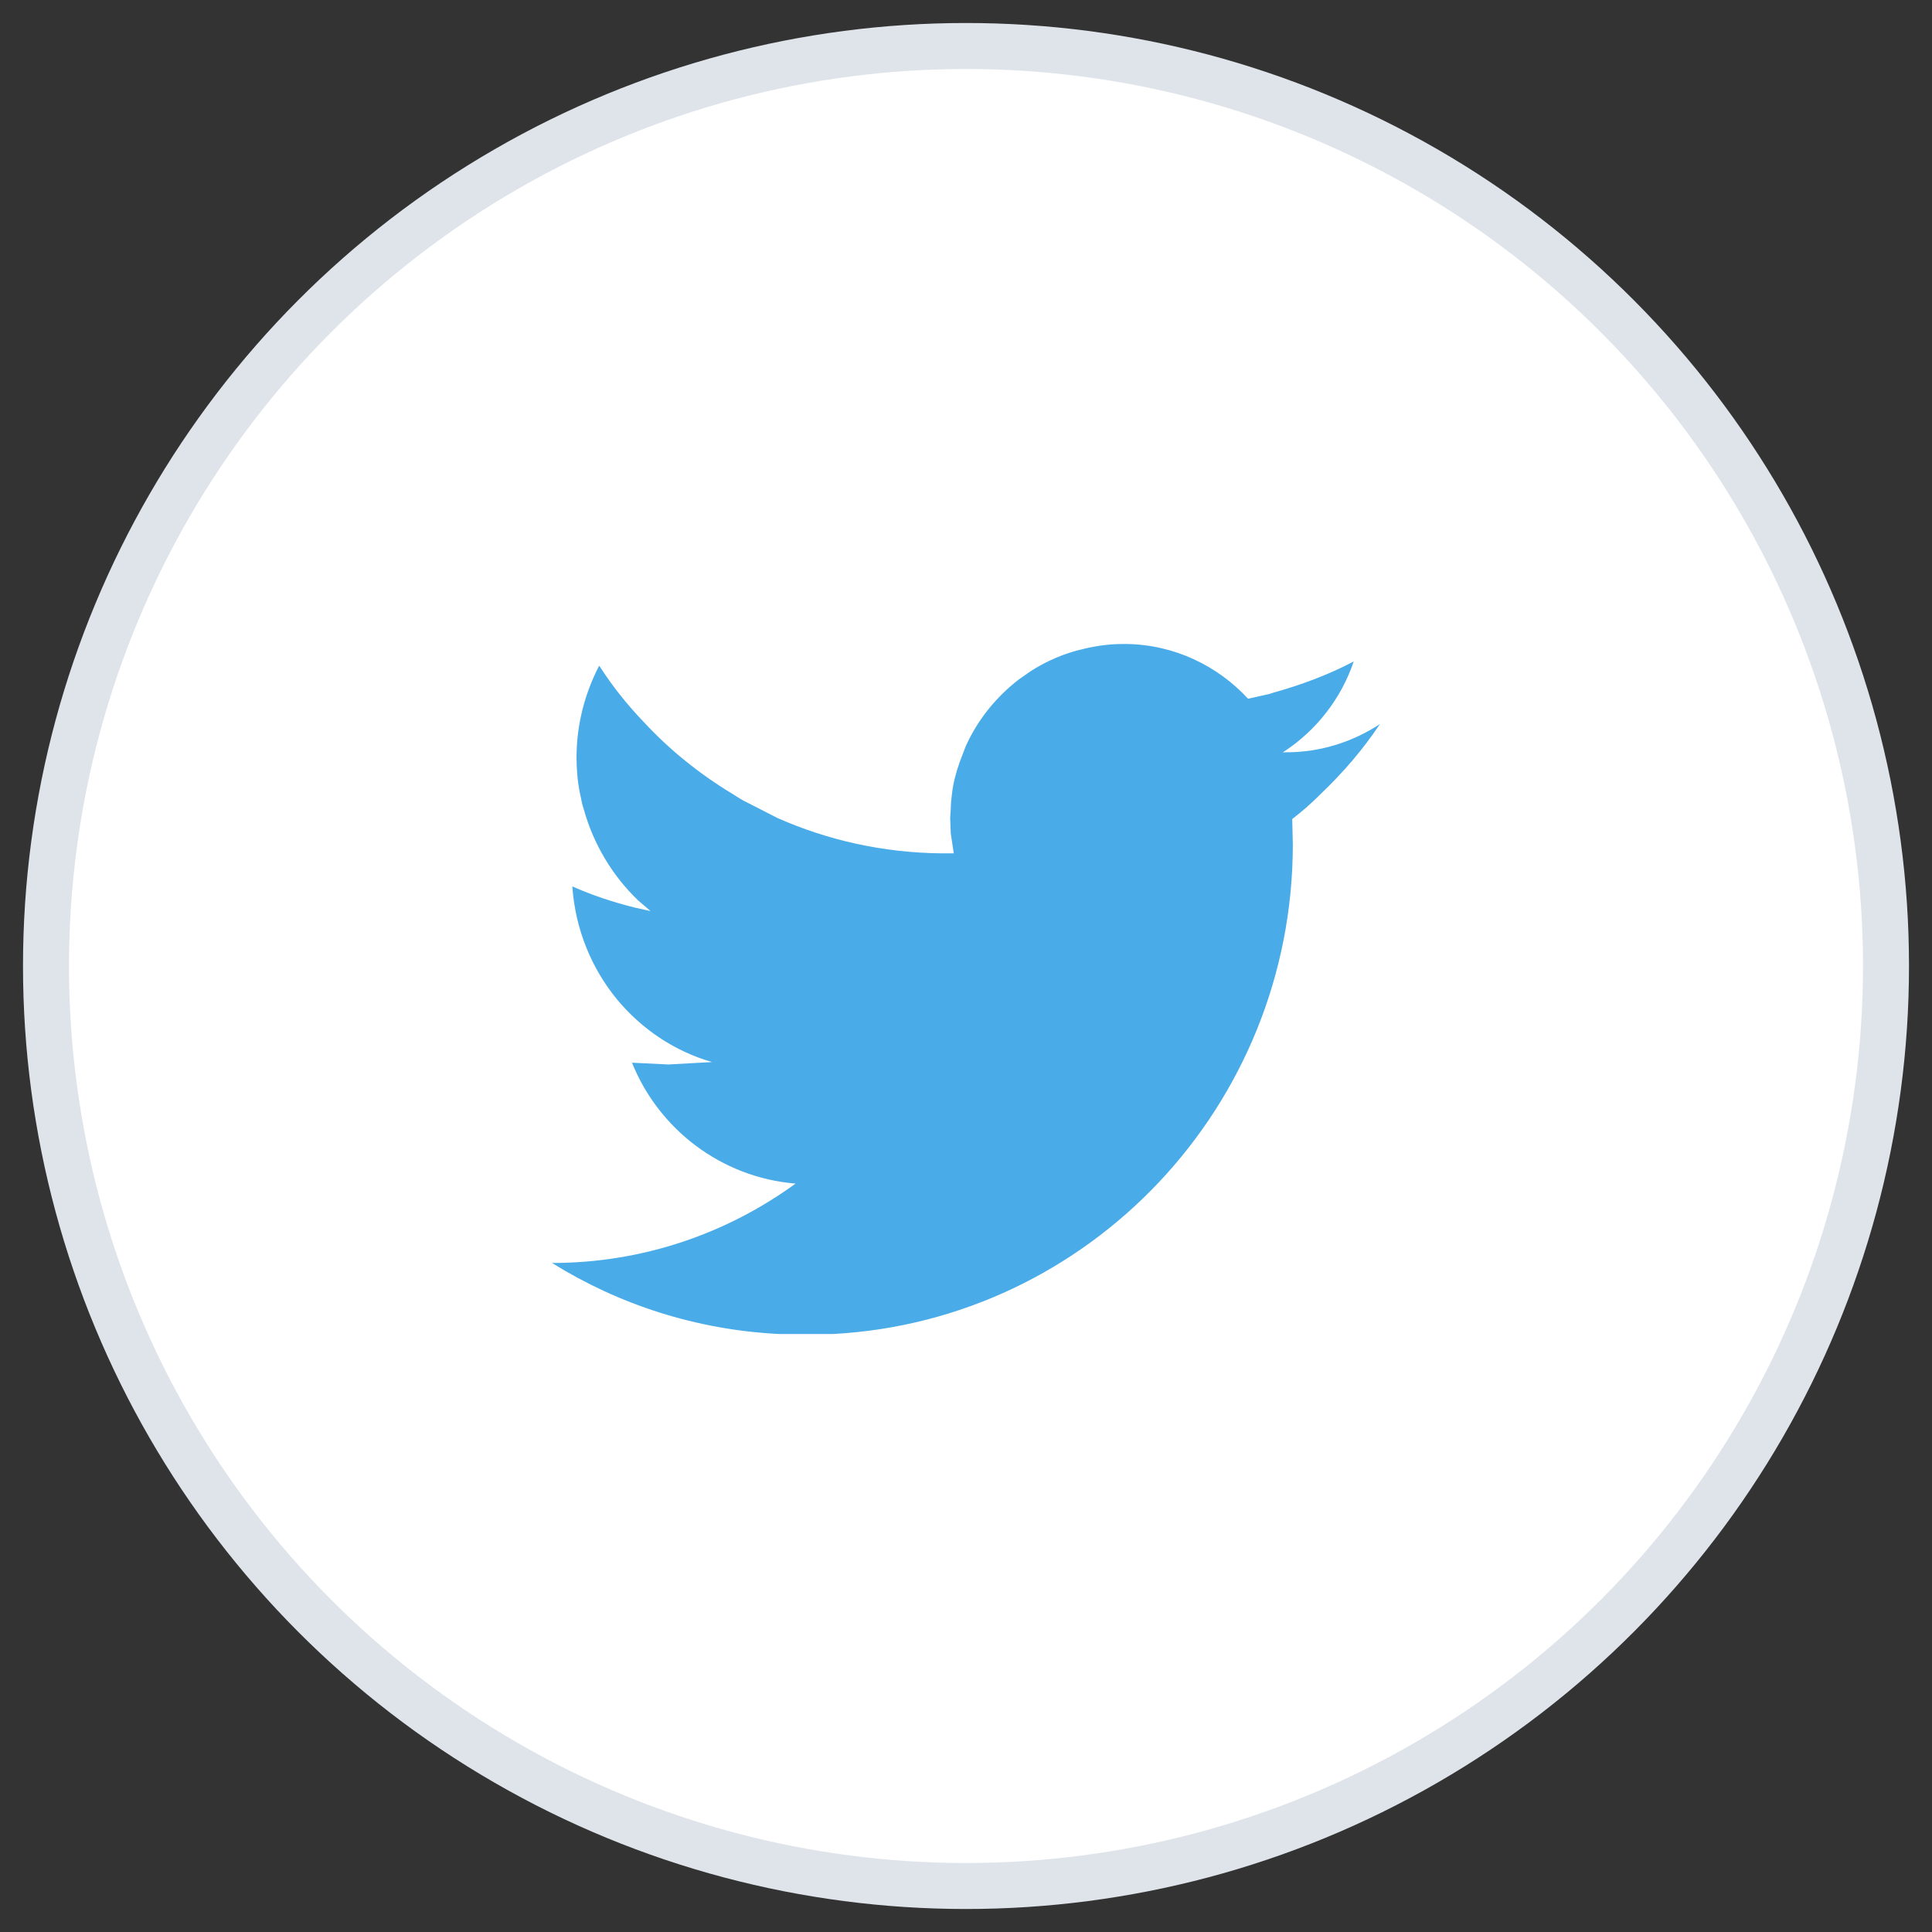
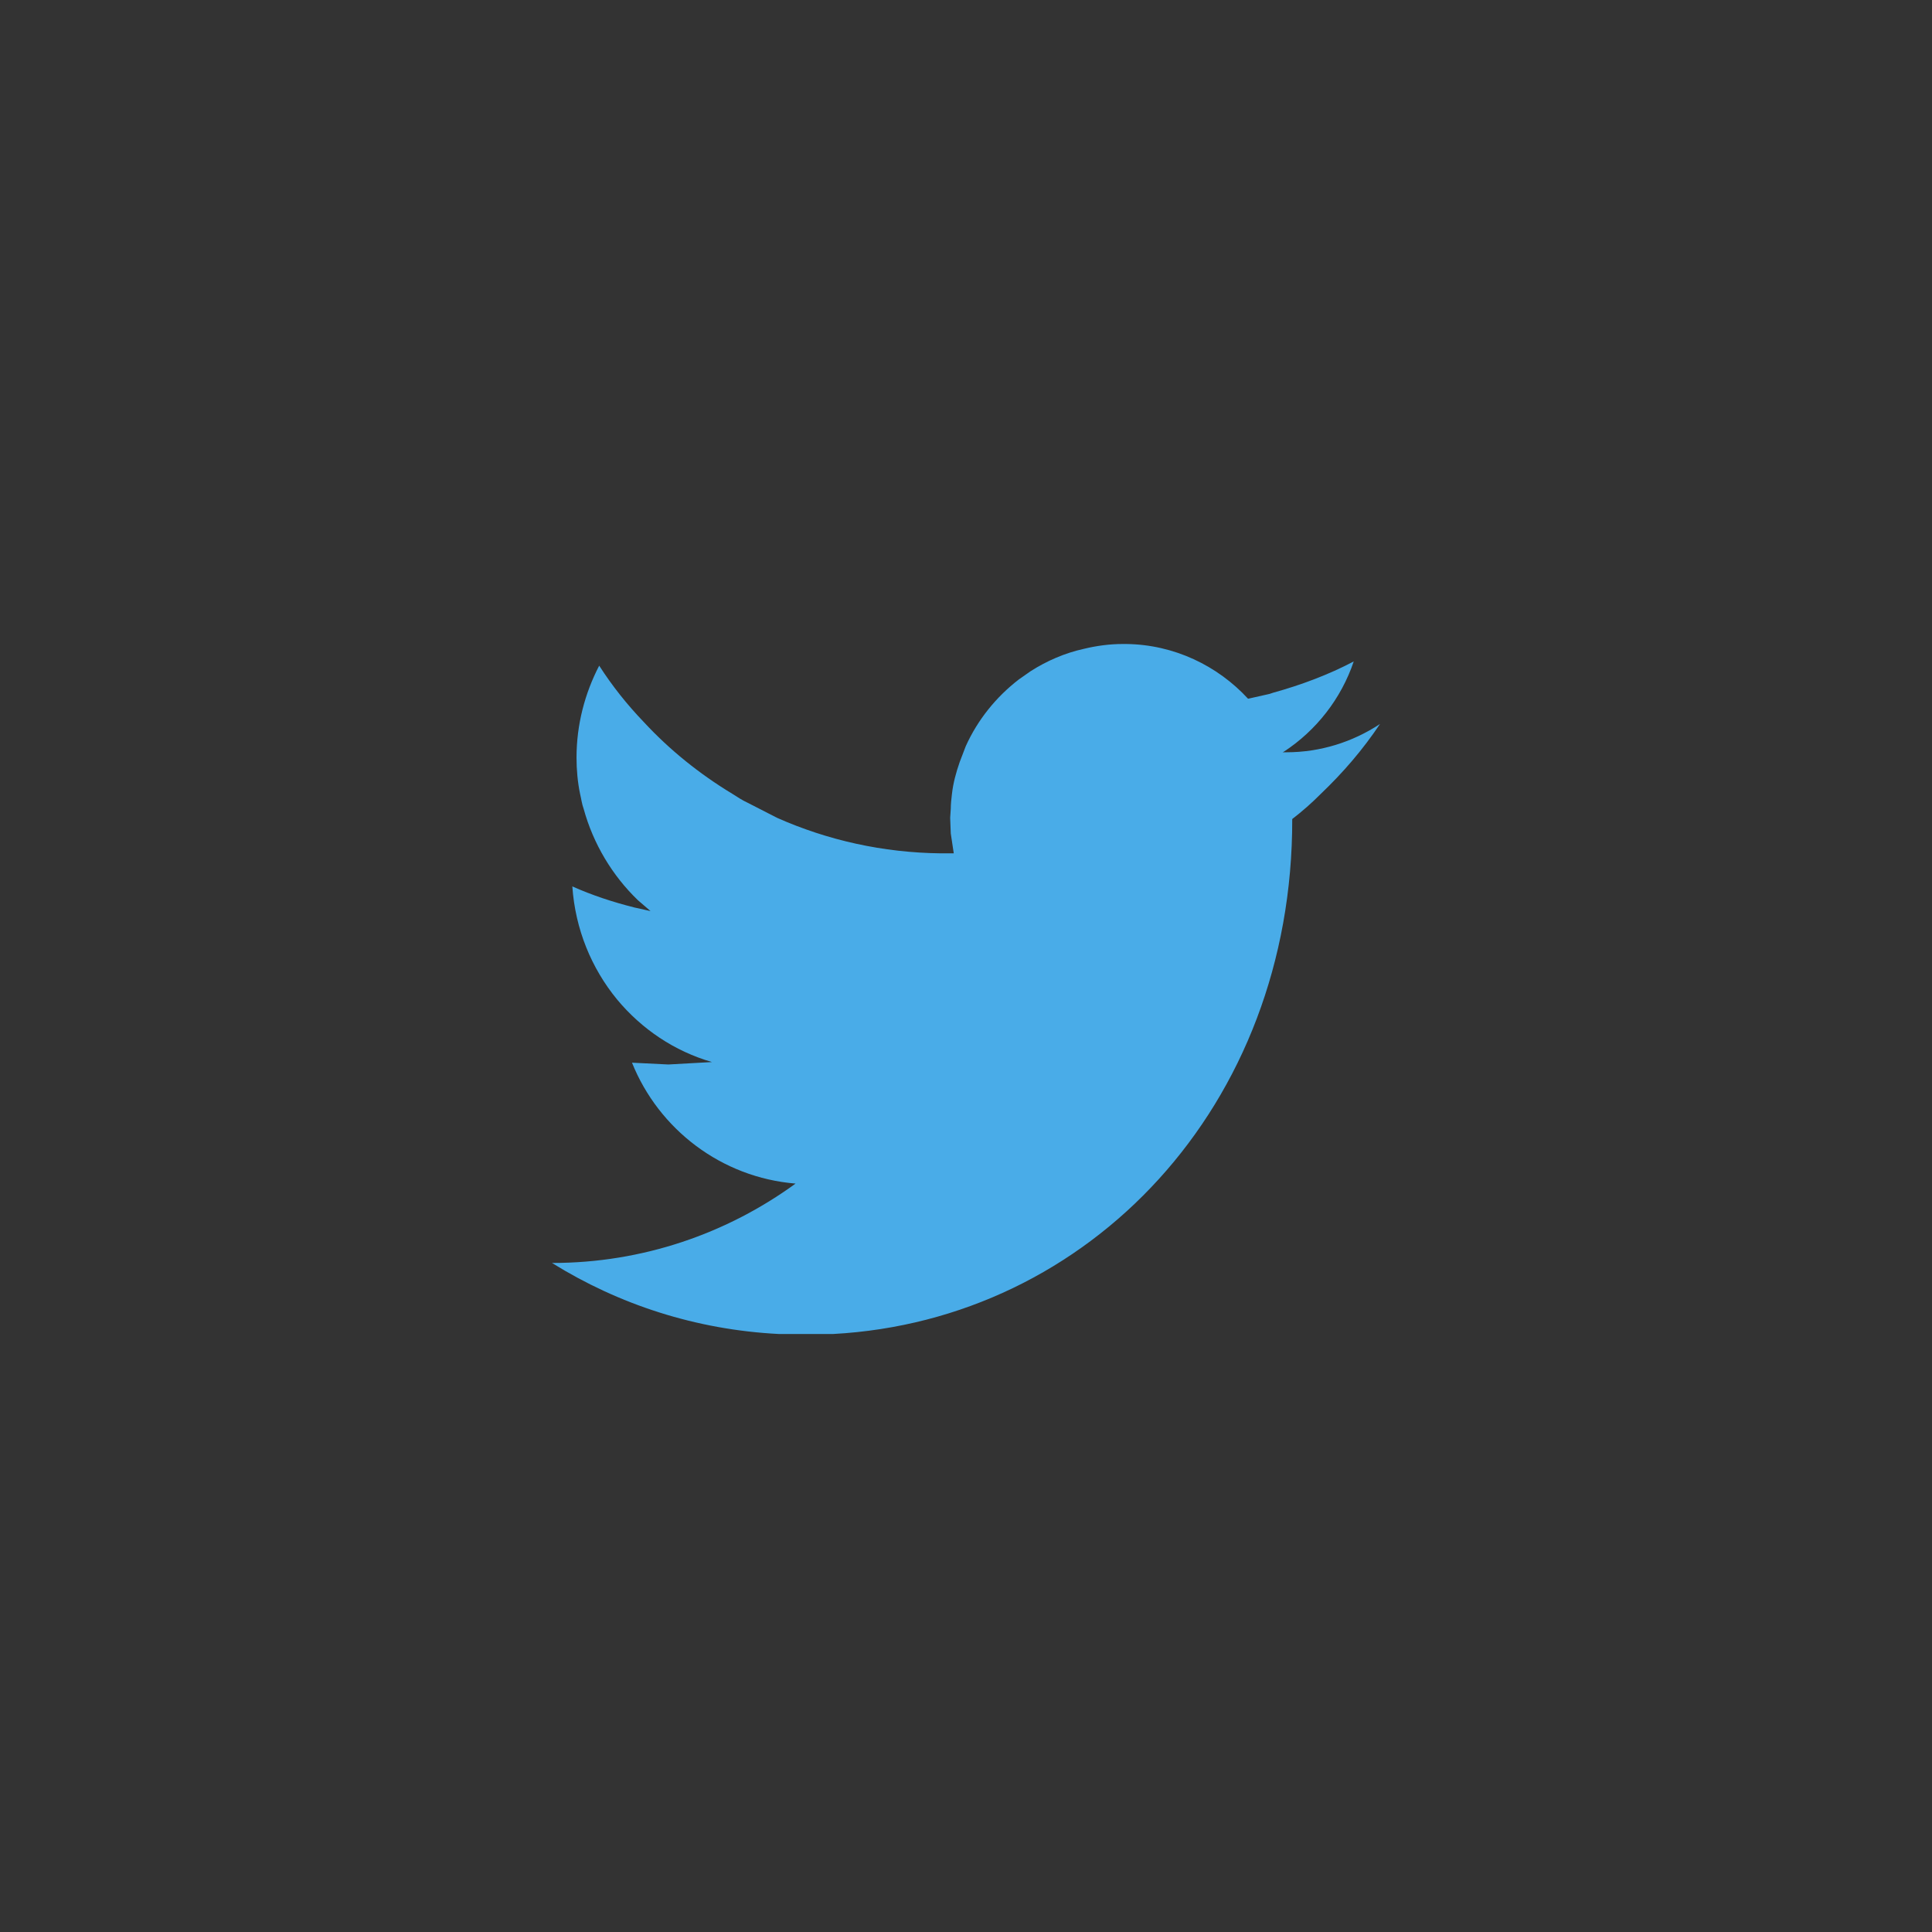
<svg xmlns="http://www.w3.org/2000/svg" width="42px" height="42px" viewBox="0 0 42 42" version="1.1">
  <rect x="0" y="0" width="42" height="42" fill="#333333" stroke="none" />
  <title>6989C917-0617-4B7A-9884-4BDF2BFEE312</title>
  <desc>Created with sketchtool.</desc>
  <defs />
  <g id="Homepage" stroke="none" stroke-width="1" fill="none" fill-rule="evenodd">
    <g transform="translate(-54, -4399)" id="3rd-Section">
      <g transform="translate(-15, 3515)">
        <g id="Group-42" transform="translate(0, 737)">
          <g id="twitter-ico-big" transform="translate(70, 148)">
-             <circle id="Oval-3-Copy" stroke="#DFE4EB" fill="#FFFFFF" fill-rule="nonzero" cx="20" cy="20" r="20" />
-             <path d="M19.994,15.223 C20.253,14.648 20.655,14.151 21.148,13.771 L21.408,13.589 C21.759,13.366 22.148,13.196 22.563,13.105 C22.835,13.039 23.121,13 23.406,13 L23.458,13 L23.485,13 C24.523,13.013 25.47,13.471 26.132,14.19 L26.599,14.085 L26.677,14.059 C27.287,13.89 27.883,13.667 28.429,13.379 C28.156,14.19 27.611,14.883 26.91,15.341 L26.884,15.354 L26.91,15.354 L26.963,15.354 C27.702,15.354 28.403,15.132 29,14.739 C28.623,15.302 28.195,15.798 27.715,16.256 C27.52,16.453 27.313,16.635 27.092,16.805 L27.105,17.355 C27.105,23.043 22.68,27.699 17.112,28 L15.932,28 C14.128,27.908 12.453,27.359 11,26.456 C12.973,26.456 14.802,25.816 16.295,24.73 C14.686,24.599 13.323,23.554 12.739,22.102 L13.531,22.141 L14.478,22.088 C13.661,21.853 12.947,21.369 12.415,20.728 C11.857,20.049 11.506,19.199 11.442,18.27 C11.883,18.466 12.324,18.61 12.791,18.728 L13.142,18.806 L12.869,18.571 C12.311,18.035 11.896,17.342 11.688,16.583 C11.649,16.479 11.636,16.361 11.61,16.256 C11.558,16.008 11.533,15.733 11.533,15.472 C11.533,14.752 11.714,14.072 12.026,13.471 C12.311,13.915 12.635,14.321 12.999,14.7 C13.557,15.302 14.206,15.825 14.919,16.256 C15.023,16.322 15.14,16.4 15.257,16.453 L15.893,16.779 C16.983,17.263 18.19,17.538 19.461,17.551 L19.565,17.551 L19.721,17.551 L19.734,17.551 L19.669,17.119 L19.656,16.779 L19.669,16.583 C19.669,16.479 19.682,16.361 19.695,16.256 C19.721,16.021 19.786,15.786 19.864,15.563 L19.994,15.223 Z" id="Path" fill="#49ACE8" />
+             <path d="M19.994,15.223 C20.253,14.648 20.655,14.151 21.148,13.771 L21.408,13.589 C21.759,13.366 22.148,13.196 22.563,13.105 C22.835,13.039 23.121,13 23.406,13 L23.458,13 L23.485,13 C24.523,13.013 25.47,13.471 26.132,14.19 L26.599,14.085 L26.677,14.059 C27.287,13.89 27.883,13.667 28.429,13.379 C28.156,14.19 27.611,14.883 26.91,15.341 L26.884,15.354 L26.91,15.354 L26.963,15.354 C27.702,15.354 28.403,15.132 29,14.739 C28.623,15.302 28.195,15.798 27.715,16.256 C27.52,16.453 27.313,16.635 27.092,16.805 C27.105,23.043 22.68,27.699 17.112,28 L15.932,28 C14.128,27.908 12.453,27.359 11,26.456 C12.973,26.456 14.802,25.816 16.295,24.73 C14.686,24.599 13.323,23.554 12.739,22.102 L13.531,22.141 L14.478,22.088 C13.661,21.853 12.947,21.369 12.415,20.728 C11.857,20.049 11.506,19.199 11.442,18.27 C11.883,18.466 12.324,18.61 12.791,18.728 L13.142,18.806 L12.869,18.571 C12.311,18.035 11.896,17.342 11.688,16.583 C11.649,16.479 11.636,16.361 11.61,16.256 C11.558,16.008 11.533,15.733 11.533,15.472 C11.533,14.752 11.714,14.072 12.026,13.471 C12.311,13.915 12.635,14.321 12.999,14.7 C13.557,15.302 14.206,15.825 14.919,16.256 C15.023,16.322 15.14,16.4 15.257,16.453 L15.893,16.779 C16.983,17.263 18.19,17.538 19.461,17.551 L19.565,17.551 L19.721,17.551 L19.734,17.551 L19.669,17.119 L19.656,16.779 L19.669,16.583 C19.669,16.479 19.682,16.361 19.695,16.256 C19.721,16.021 19.786,15.786 19.864,15.563 L19.994,15.223 Z" id="Path" fill="#49ACE8" />
          </g>
        </g>
      </g>
    </g>
  </g>
</svg>